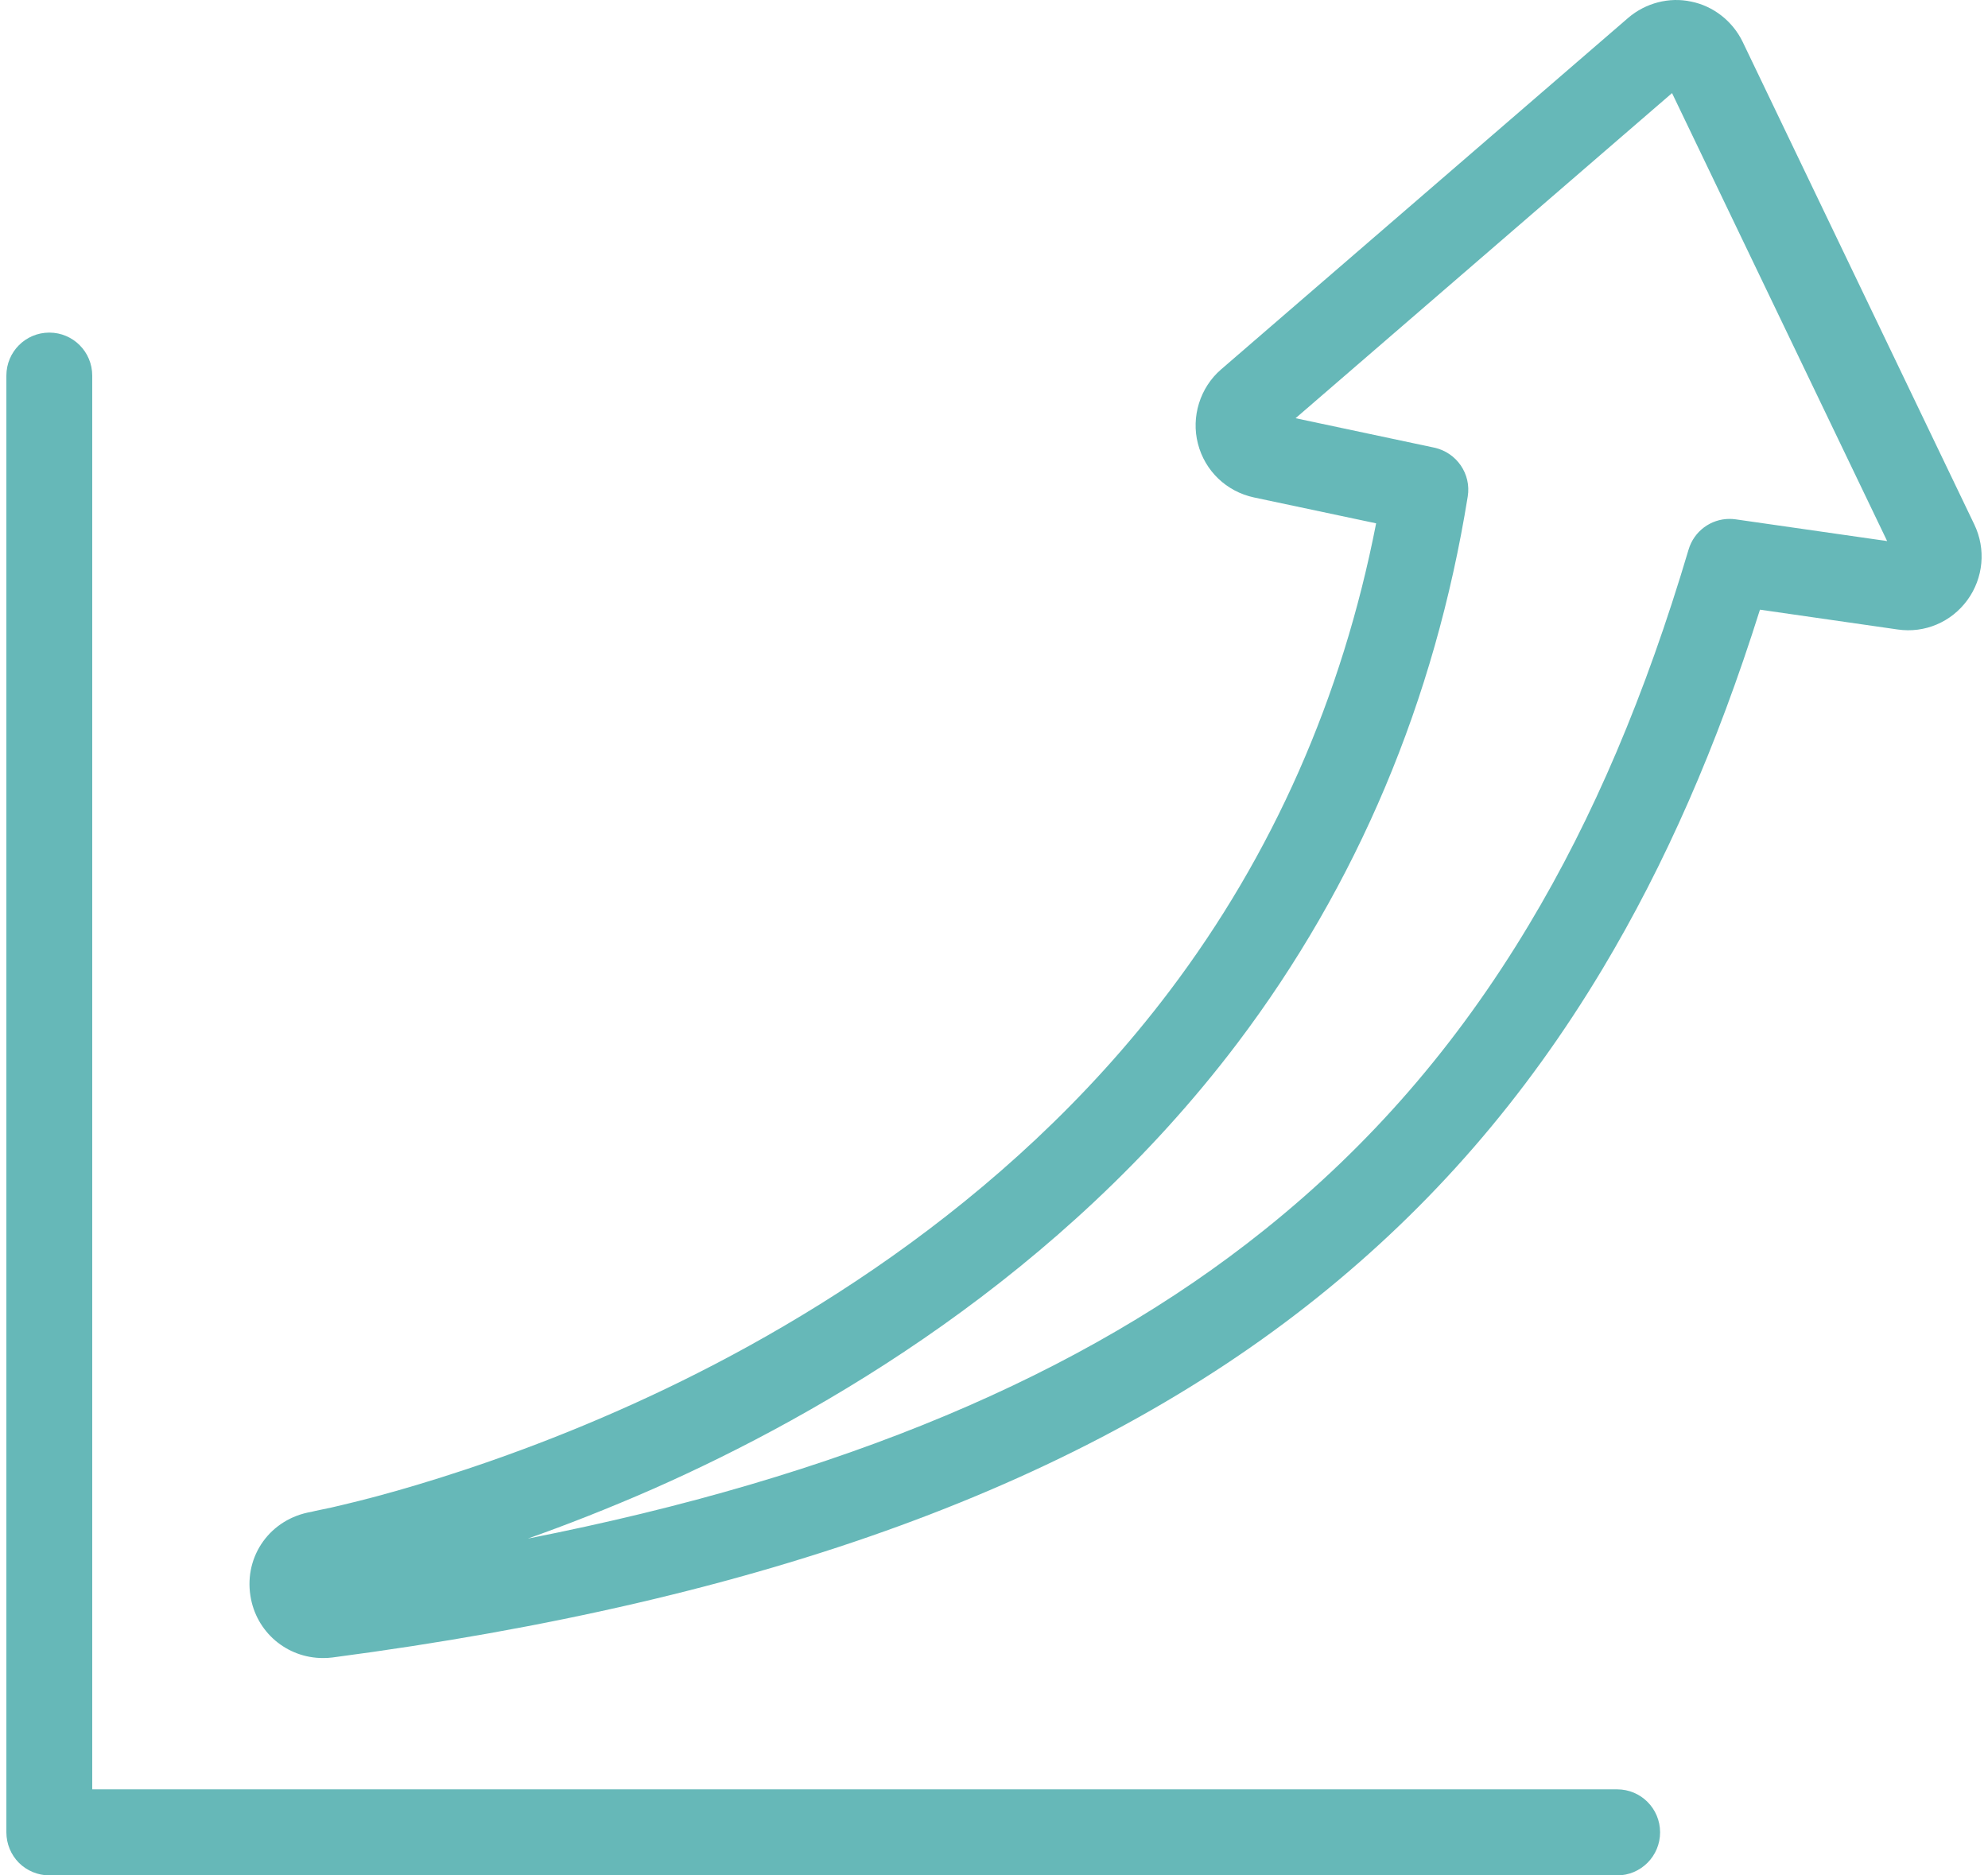
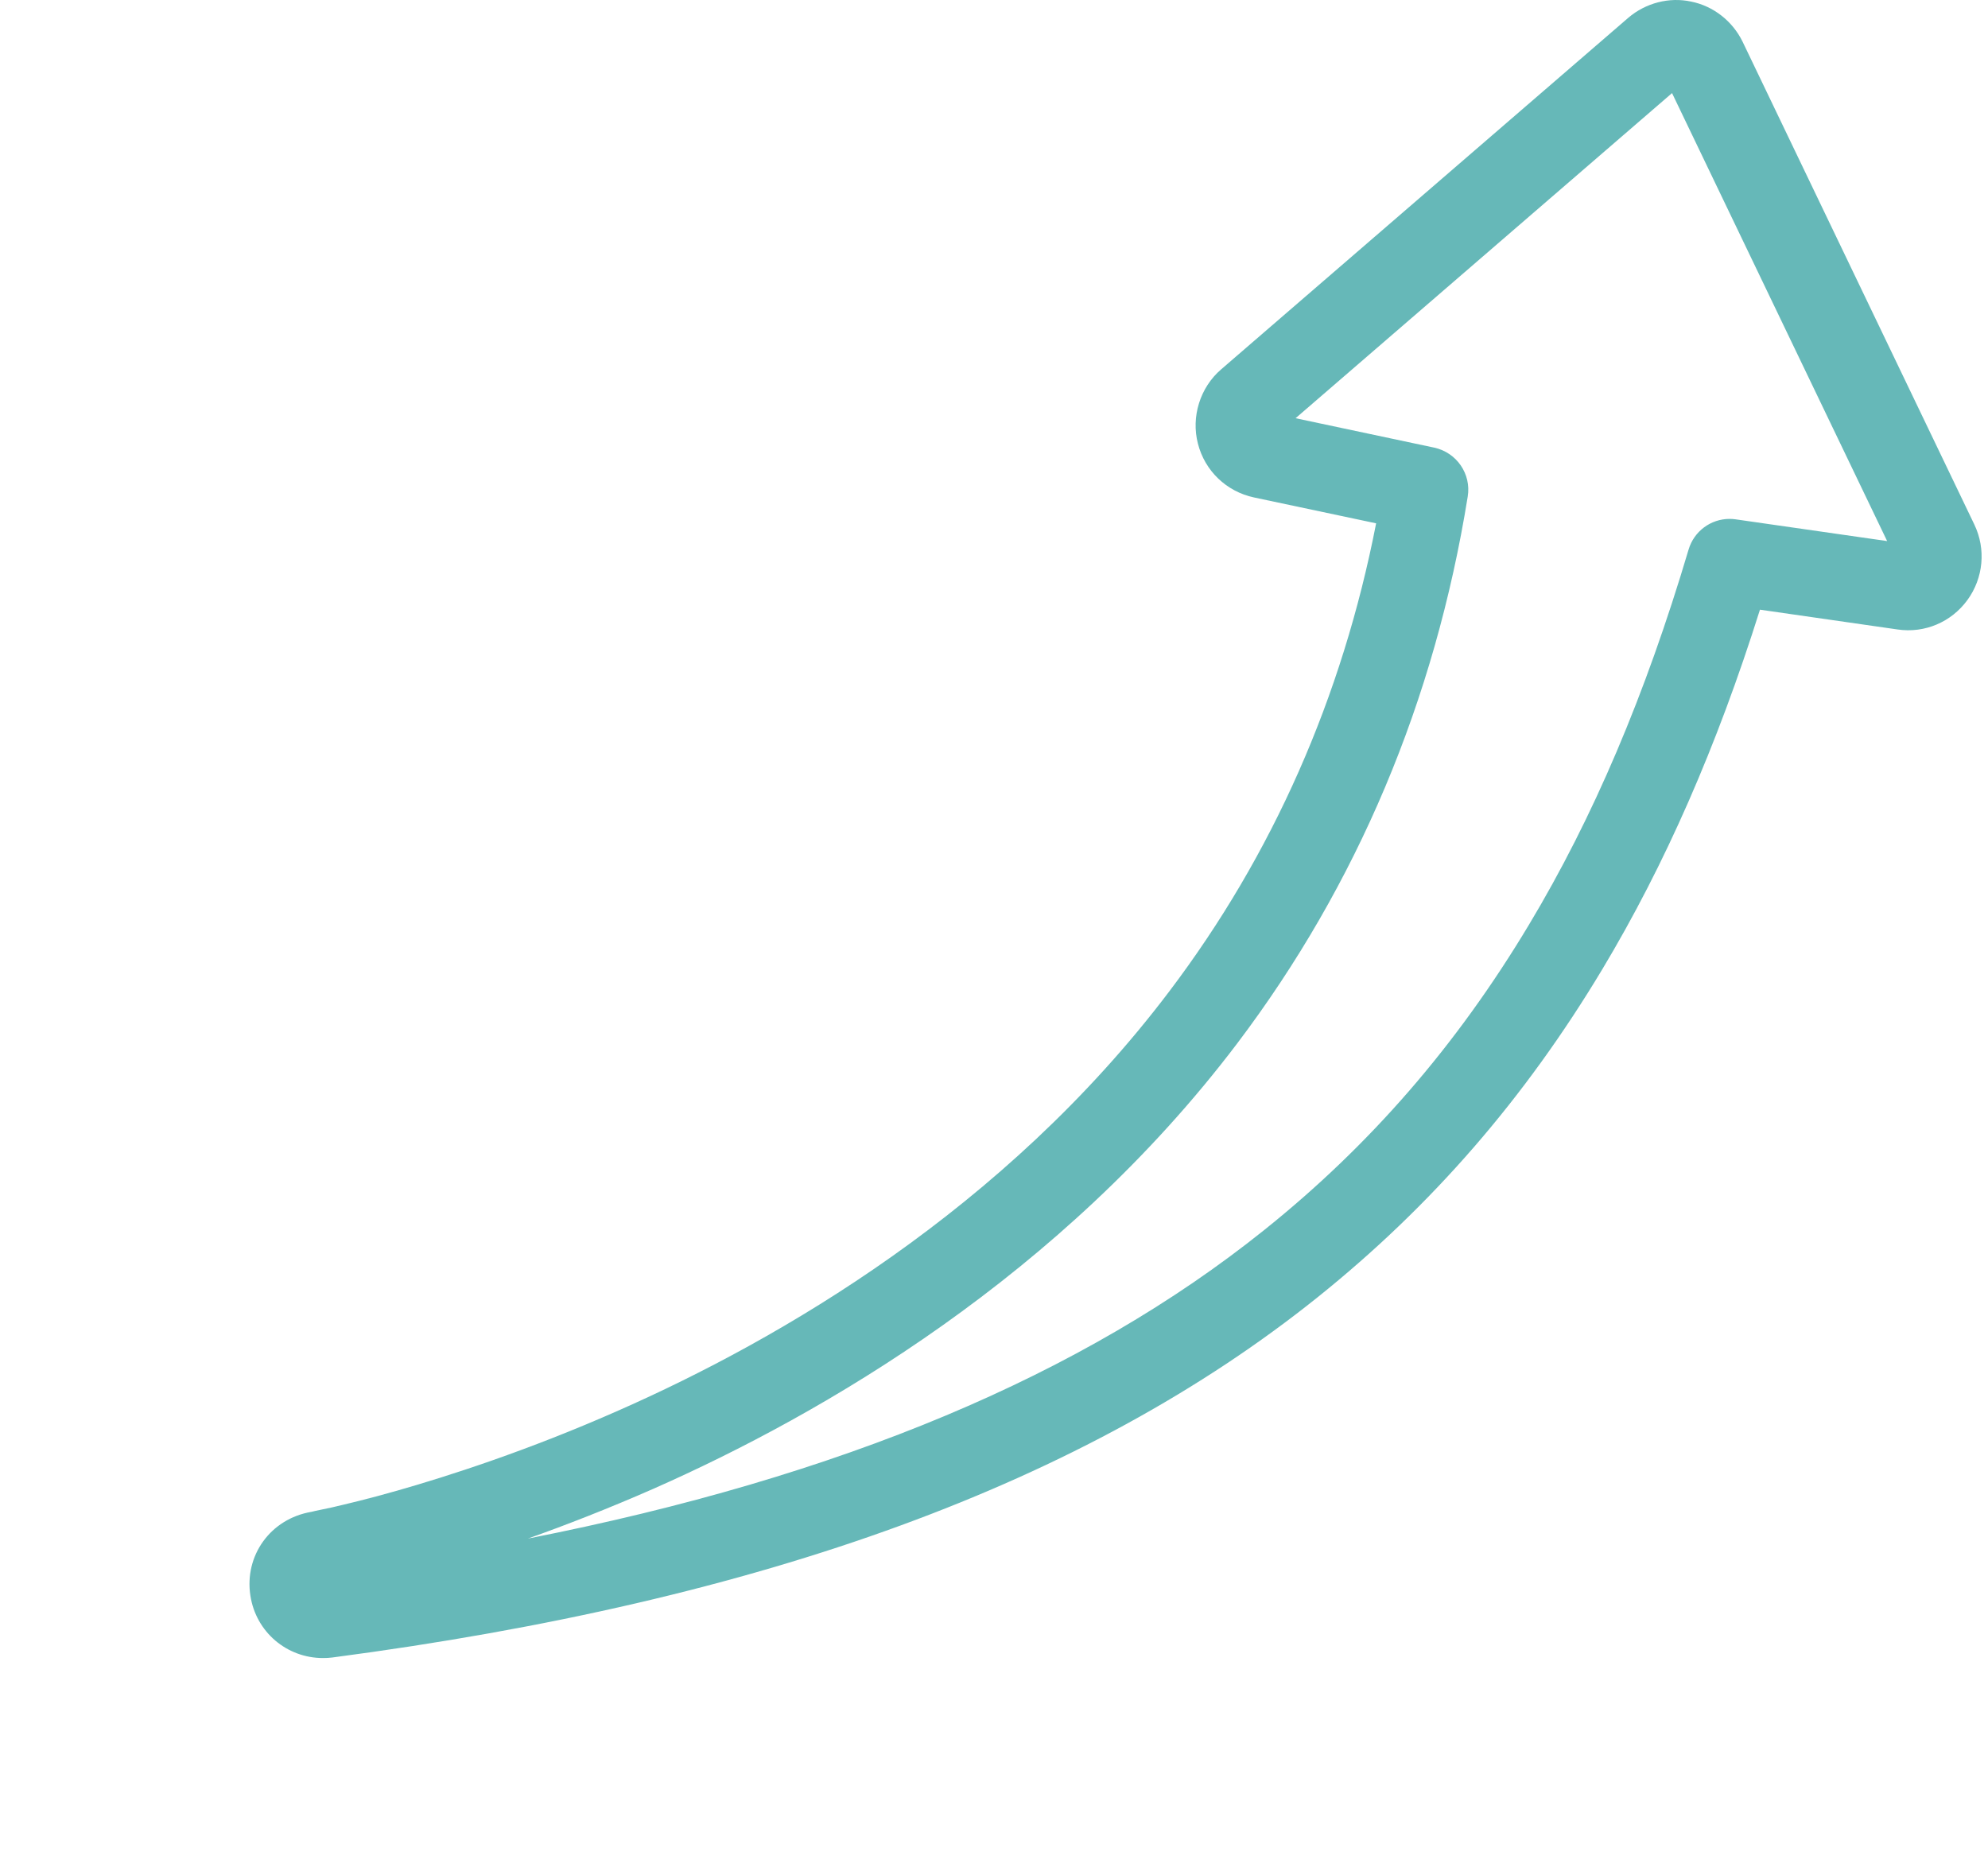
<svg xmlns="http://www.w3.org/2000/svg" width="106" height="100" viewBox="0 0 106 100" fill="none">
  <path d="M28.146 82.041C30.168 81.324 32.433 80.441 34.84 79.385C43.854 75.403 56.573 68.048 65.973 55.631C72.368 47.172 76.505 37.365 78.259 26.478C78.456 25.272 77.669 24.129 76.474 23.869L69.08 22.3L89.153 4.964L100.622 28.851L92.544 27.692C92.433 27.676 92.323 27.669 92.221 27.669C91.222 27.669 90.325 28.323 90.034 29.308C87.73 37.066 84.945 43.609 81.524 49.309C77.669 55.742 73.052 61.071 67.397 65.596C57.745 73.33 44.845 78.754 28.146 82.041ZM13.351 85.084C13.649 87.031 15.301 88.411 17.221 88.411C17.393 88.411 17.559 88.403 17.732 88.38C40.739 85.352 57.91 79.069 70.252 69.175C76.34 64.295 81.303 58.572 85.441 51.674C88.776 46.108 91.537 39.825 93.841 32.509L101.18 33.565C102.628 33.778 104.043 33.171 104.901 31.997C105.758 30.822 105.9 29.277 105.271 27.968L92.913 2.22C92.378 1.125 91.356 0.321 90.168 0.084C89.004 -0.168 87.746 0.155 86.817 0.951L65.108 19.698C63.983 20.668 63.503 22.229 63.873 23.656C64.242 25.106 65.391 26.21 66.862 26.525L73.375 27.905C71.566 37.184 67.861 45.58 62.339 52.872C53.537 64.508 41.534 71.438 33.007 75.198C28.146 77.35 23.883 78.714 21.169 79.487C19.651 79.921 18.448 80.204 17.7 80.378C17.315 80.457 17.008 80.528 16.804 80.567L16.607 80.614C14.412 80.985 13.02 82.956 13.351 85.084Z" fill="#66B8B8" />
-   <path d="M88.516 97.706C88.516 96.437 87.494 95.412 86.227 95.412H4.918V20.029C4.918 18.76 3.896 17.735 2.629 17.735C1.363 17.735 0.34 18.76 0.34 20.029V97.706C0.34 98.313 0.584 98.904 1.009 99.33C1.434 99.756 2.032 100 2.629 100H86.227C87.494 100 88.516 98.967 88.516 97.706Z" fill="#66B8B8" />
</svg>